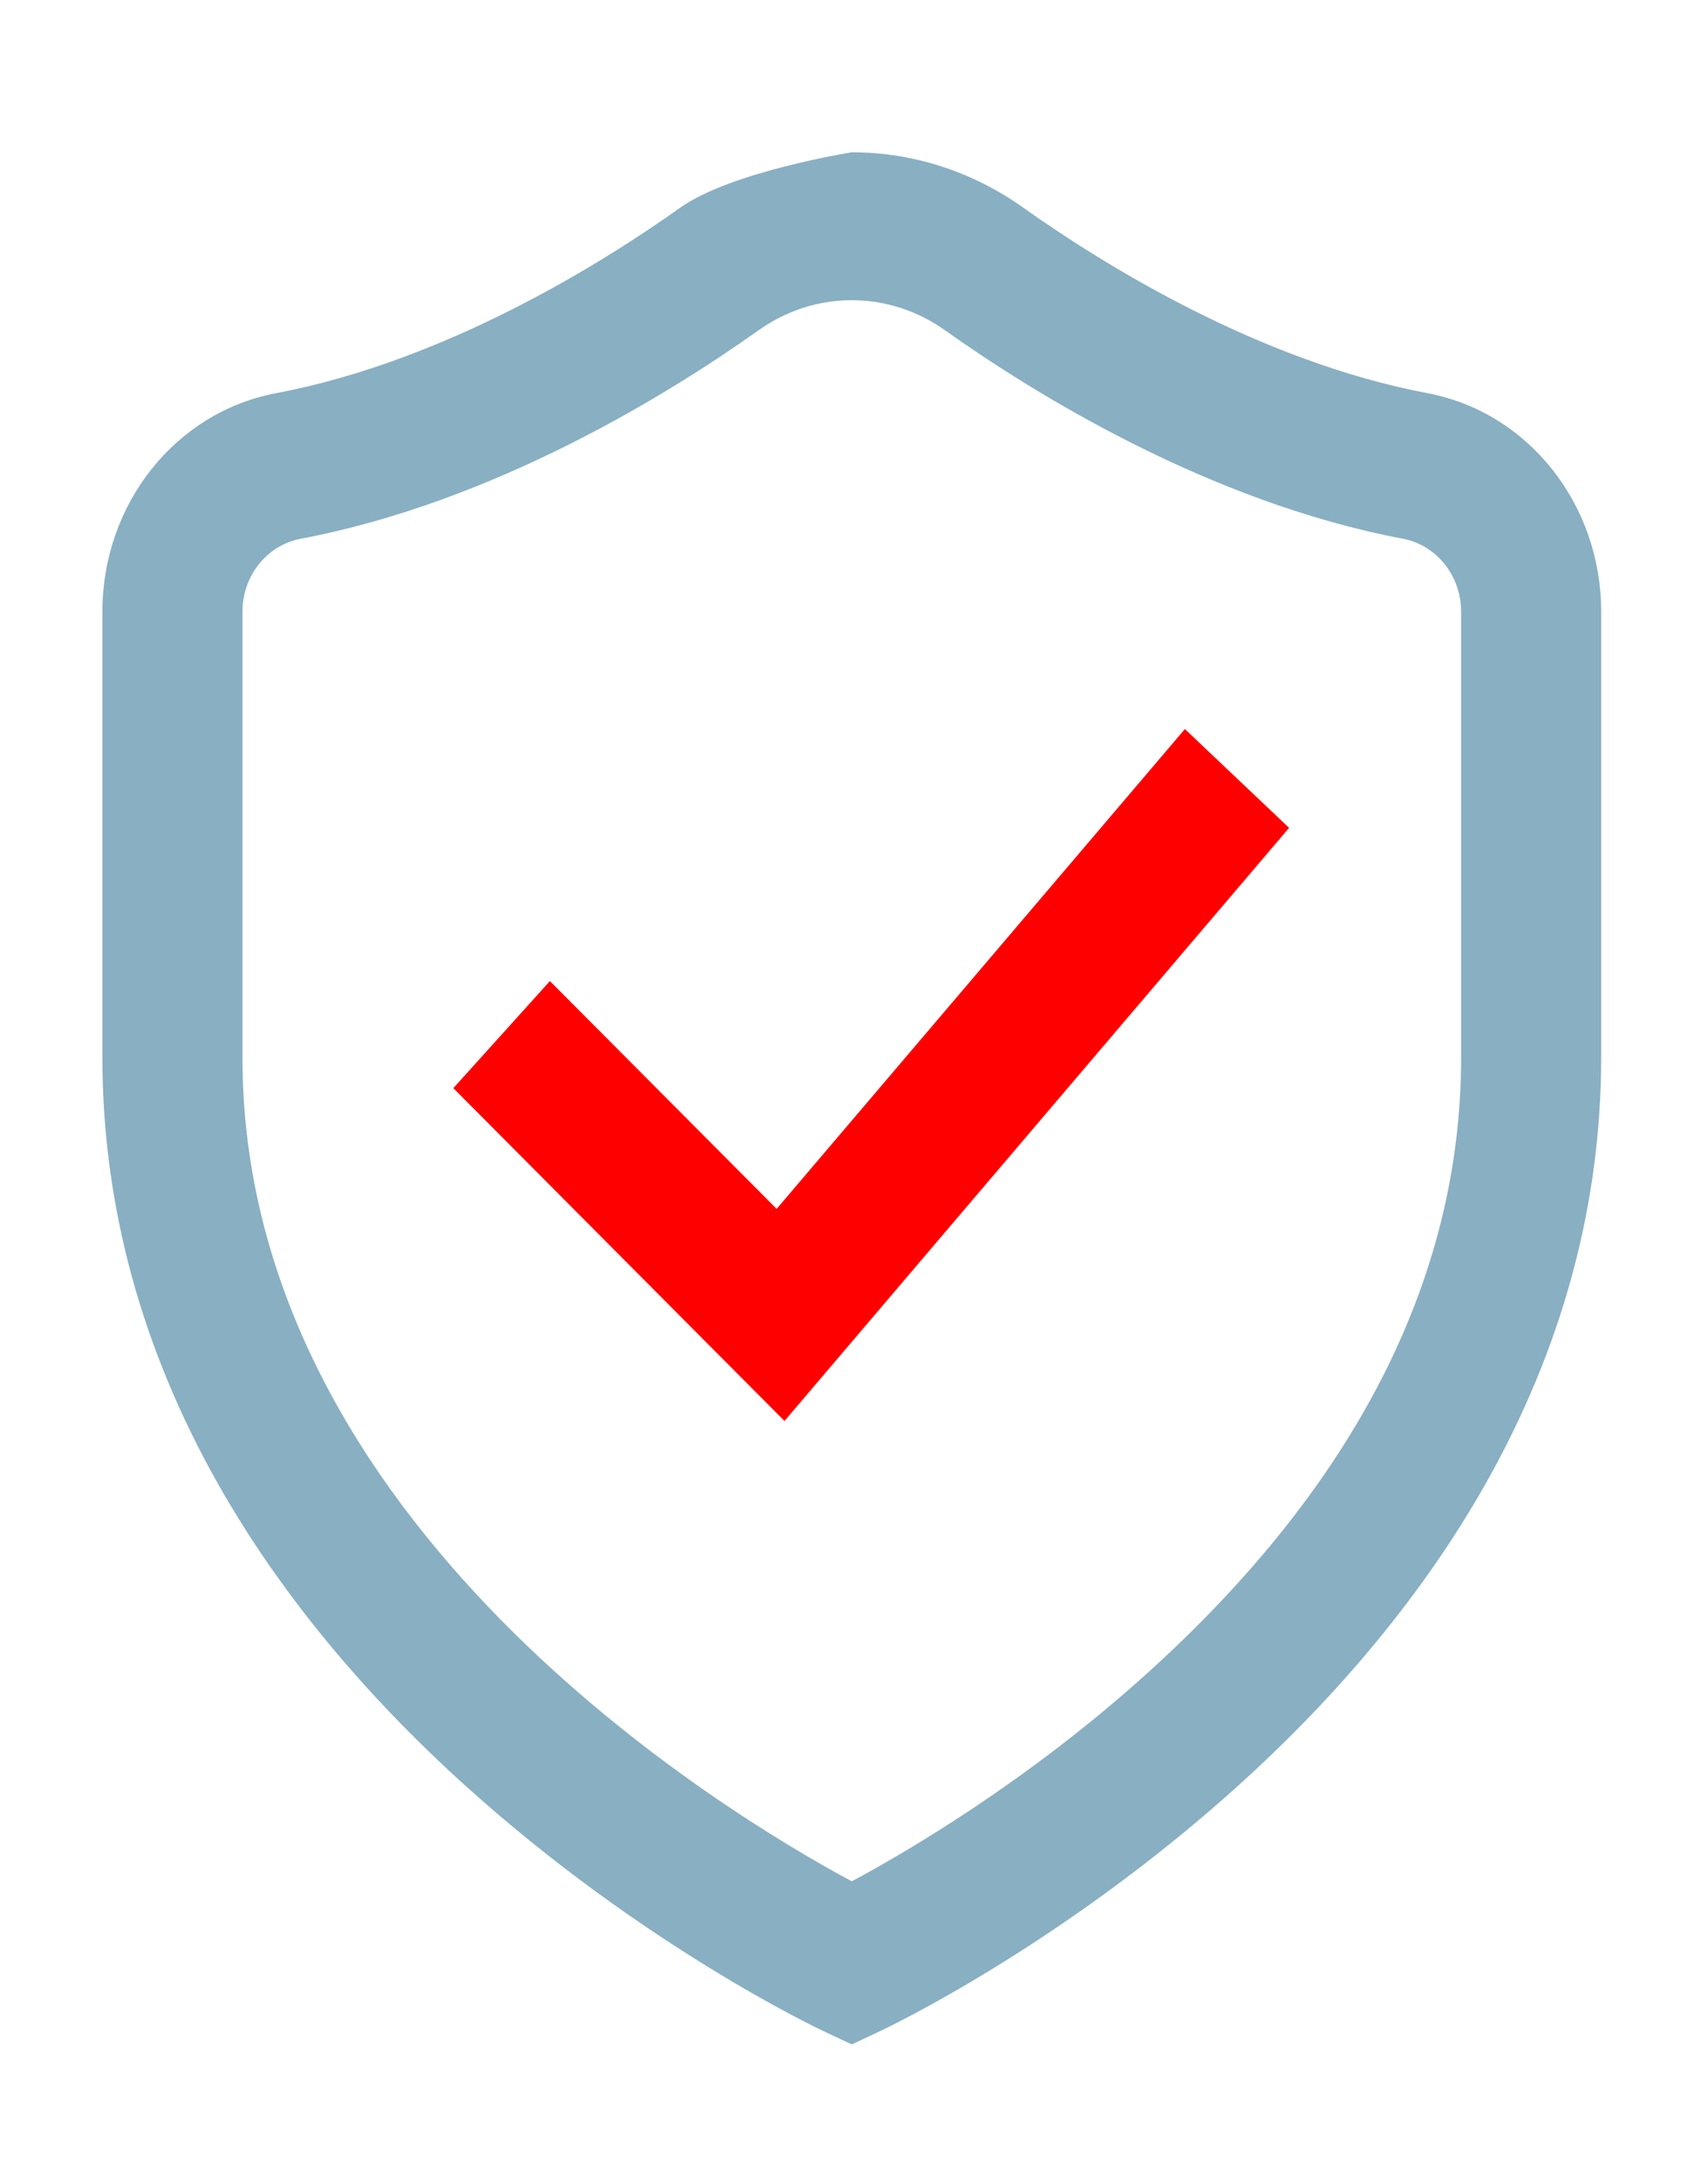
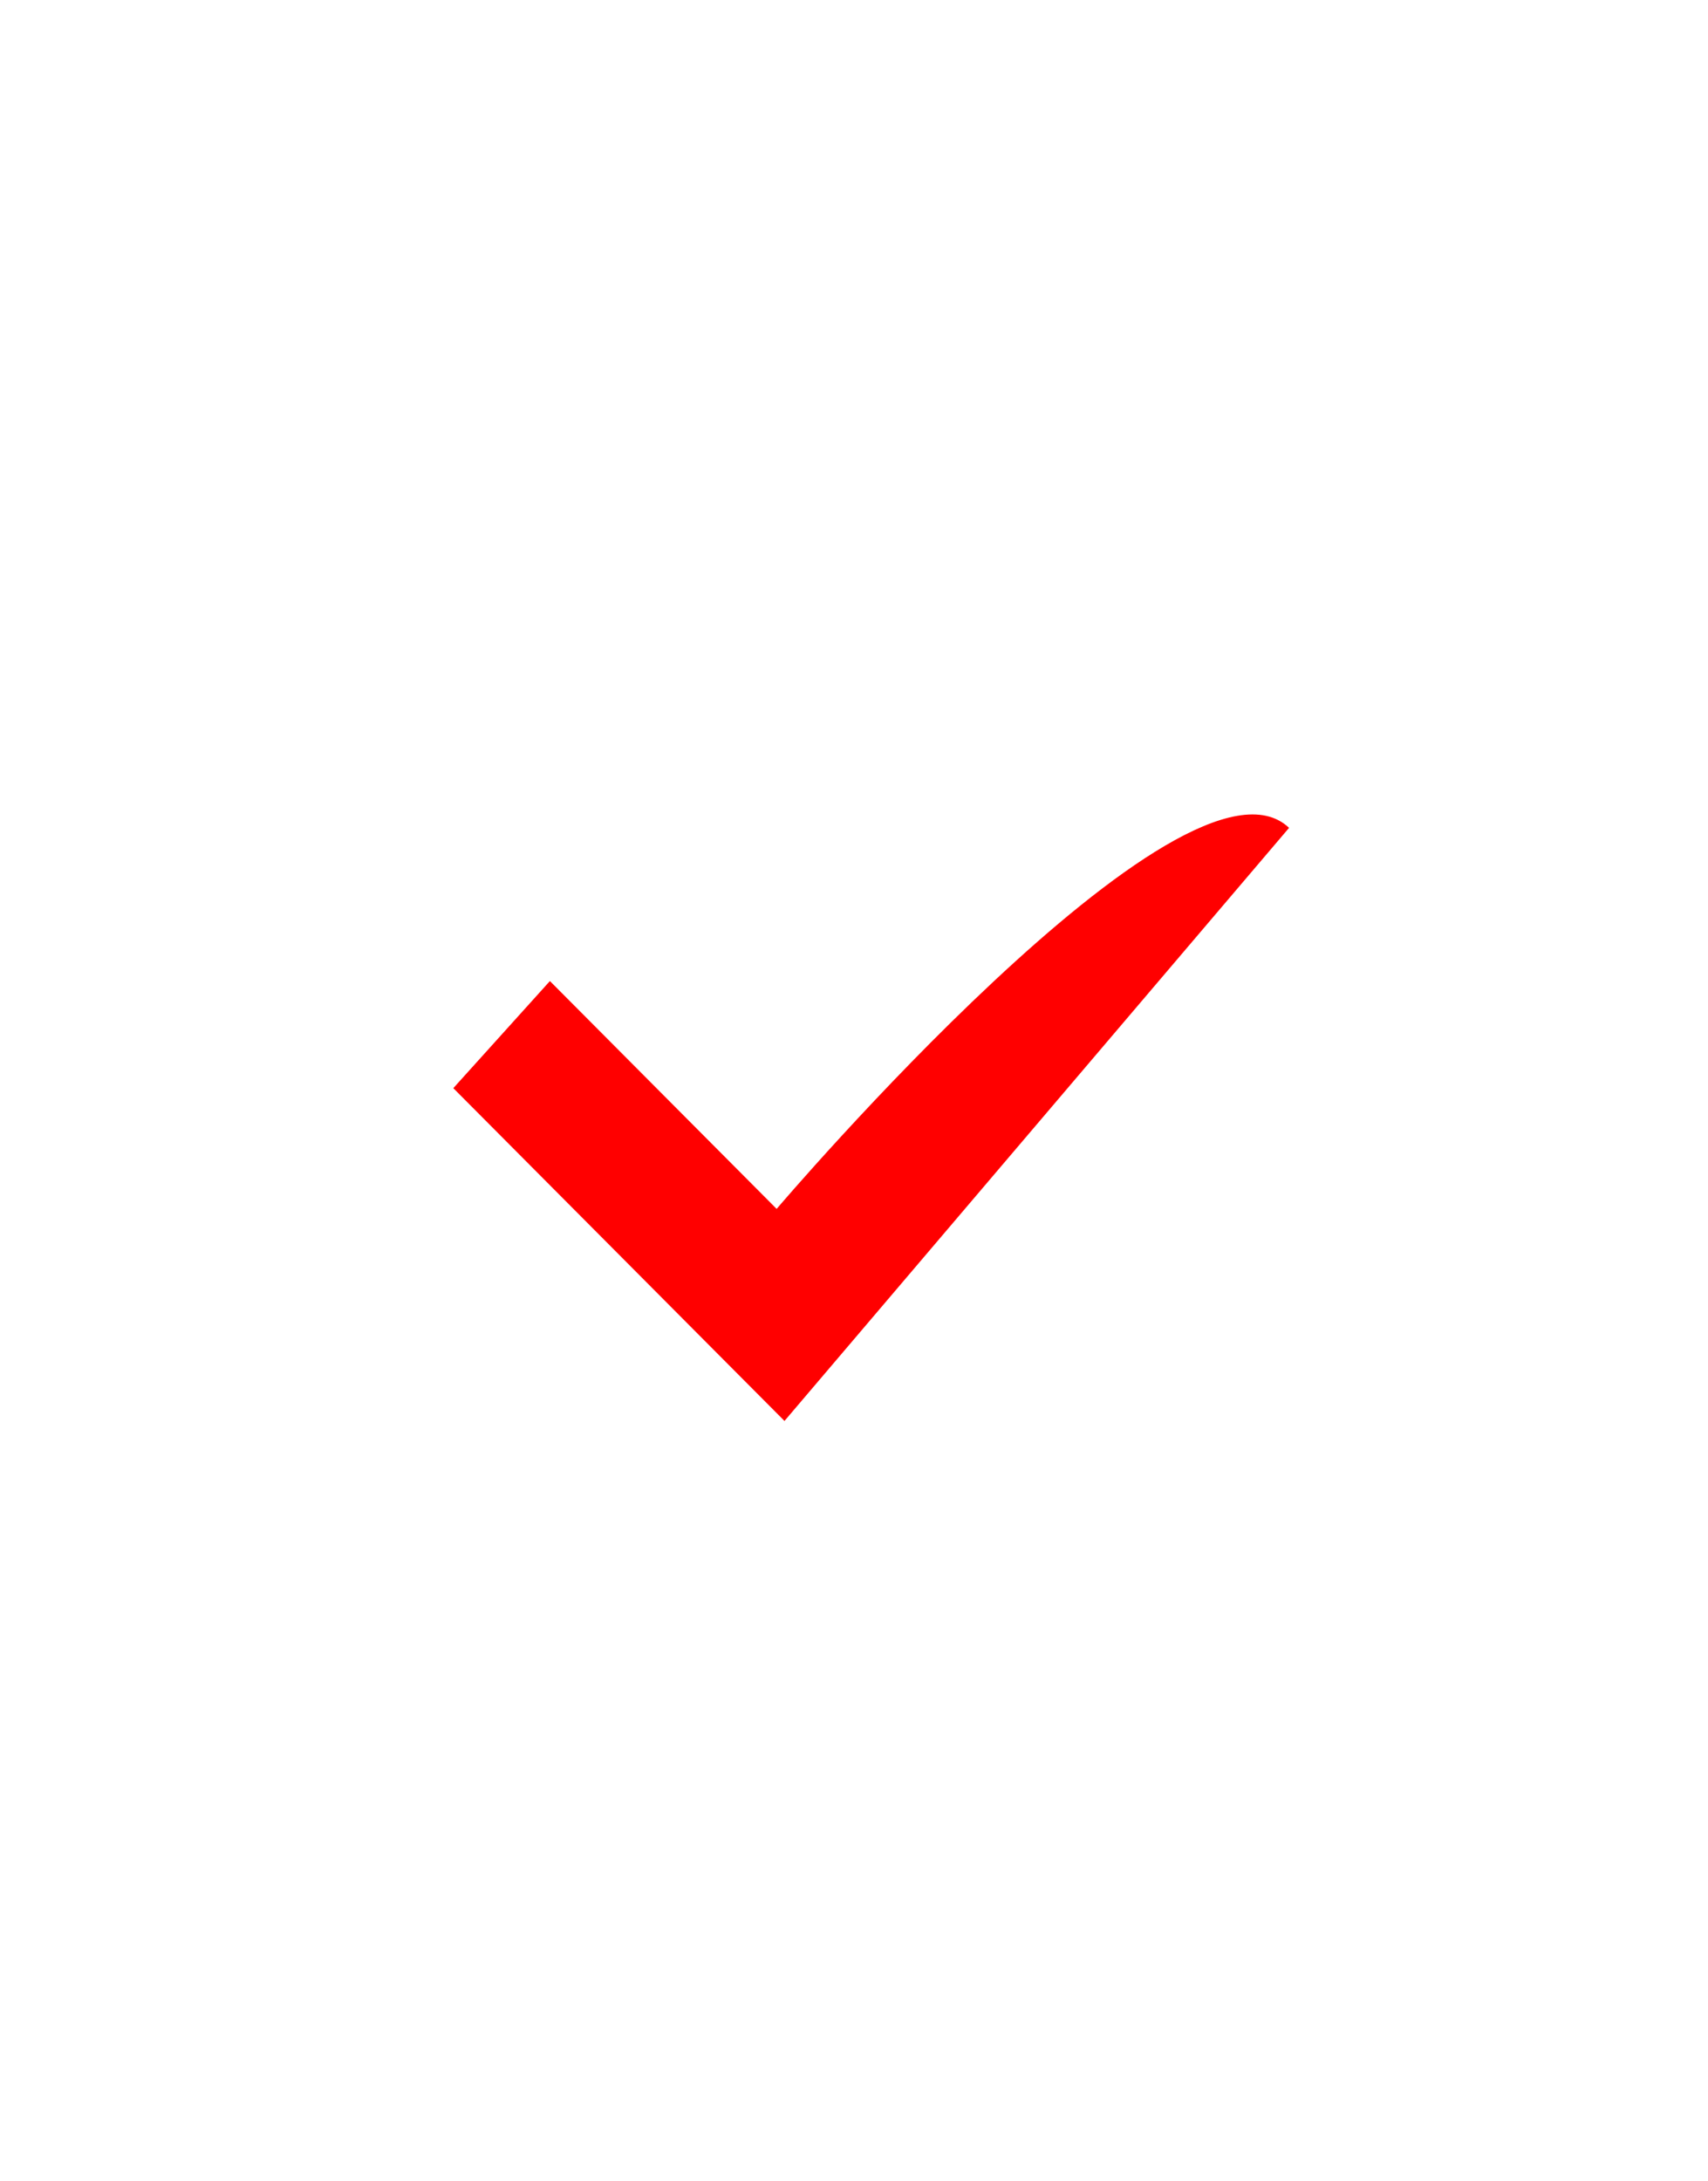
<svg xmlns="http://www.w3.org/2000/svg" version="1.1" viewBox="0 0 47 60" width="47" height="60" style="stroke:none;stroke-linecap:butt;stroke-linejoin:miter;stroke-width:1;stroke-dasharray:none;fill:#000000;fill-opacity:1;fill-rule:evenodd" font-family="Arial" font-size="15">
-   <path d="M21.371,33.252L15.132,26.985L12.474,29.931L21.587,39.085L35.472,22.771L32.605,20.053C32.605,20.053 21.371,33.252 21.371,33.252z" style="fill:#FF0000;" />
-   <path d="M39.285,10.816C34.612,9.932 30.31,7.24 28.161,5.714C26.757,4.716 25.124,4.189 23.439,4.189C23.439,4.189 20.121,4.716 18.717,5.713C16.568,7.24 12.265,9.932 7.593,10.816C4.826,11.339 2.818,13.866 2.818,16.823L2.818,29.093C2.818,33.147 3.892,37.098 6.012,40.838C7.67,43.763 9.967,46.559 12.84,49.148C17.671,53.501 22.454,55.771 22.655,55.866L23.439,56.234L24.222,55.866C24.424,55.771 29.207,53.501 34.037,49.148C36.91,46.559 39.208,43.763 40.866,40.838C42.985,37.098 44.06,33.147 44.06,29.093L44.06,16.823C44.06,13.866 42.052,11.339 39.285,10.816zM40.206,29.093C40.206,35.136 37.313,40.821 31.607,45.99C28.29,48.994 24.923,50.953 23.439,51.748C20.029,49.919 6.672,41.934 6.672,29.093L6.672,16.823C6.672,15.838 7.346,14.995 8.273,14.82C13.64,13.805 18.469,10.793 20.869,9.088C21.635,8.544 22.523,8.257 23.439,8.257C24.355,8.257 25.243,8.544 26.009,9.088C28.409,10.793 33.237,13.804 38.605,14.819C39.532,14.995 40.206,15.838 40.206,16.823C40.206,20.913 40.206,25.003 40.206,29.093z" style="fill:#89AFC2;" />
+   <path d="M21.371,33.252L15.132,26.985L12.474,29.931L21.587,39.085L35.472,22.771C32.605,20.053 21.371,33.252 21.371,33.252z" style="fill:#FF0000;" />
</svg>